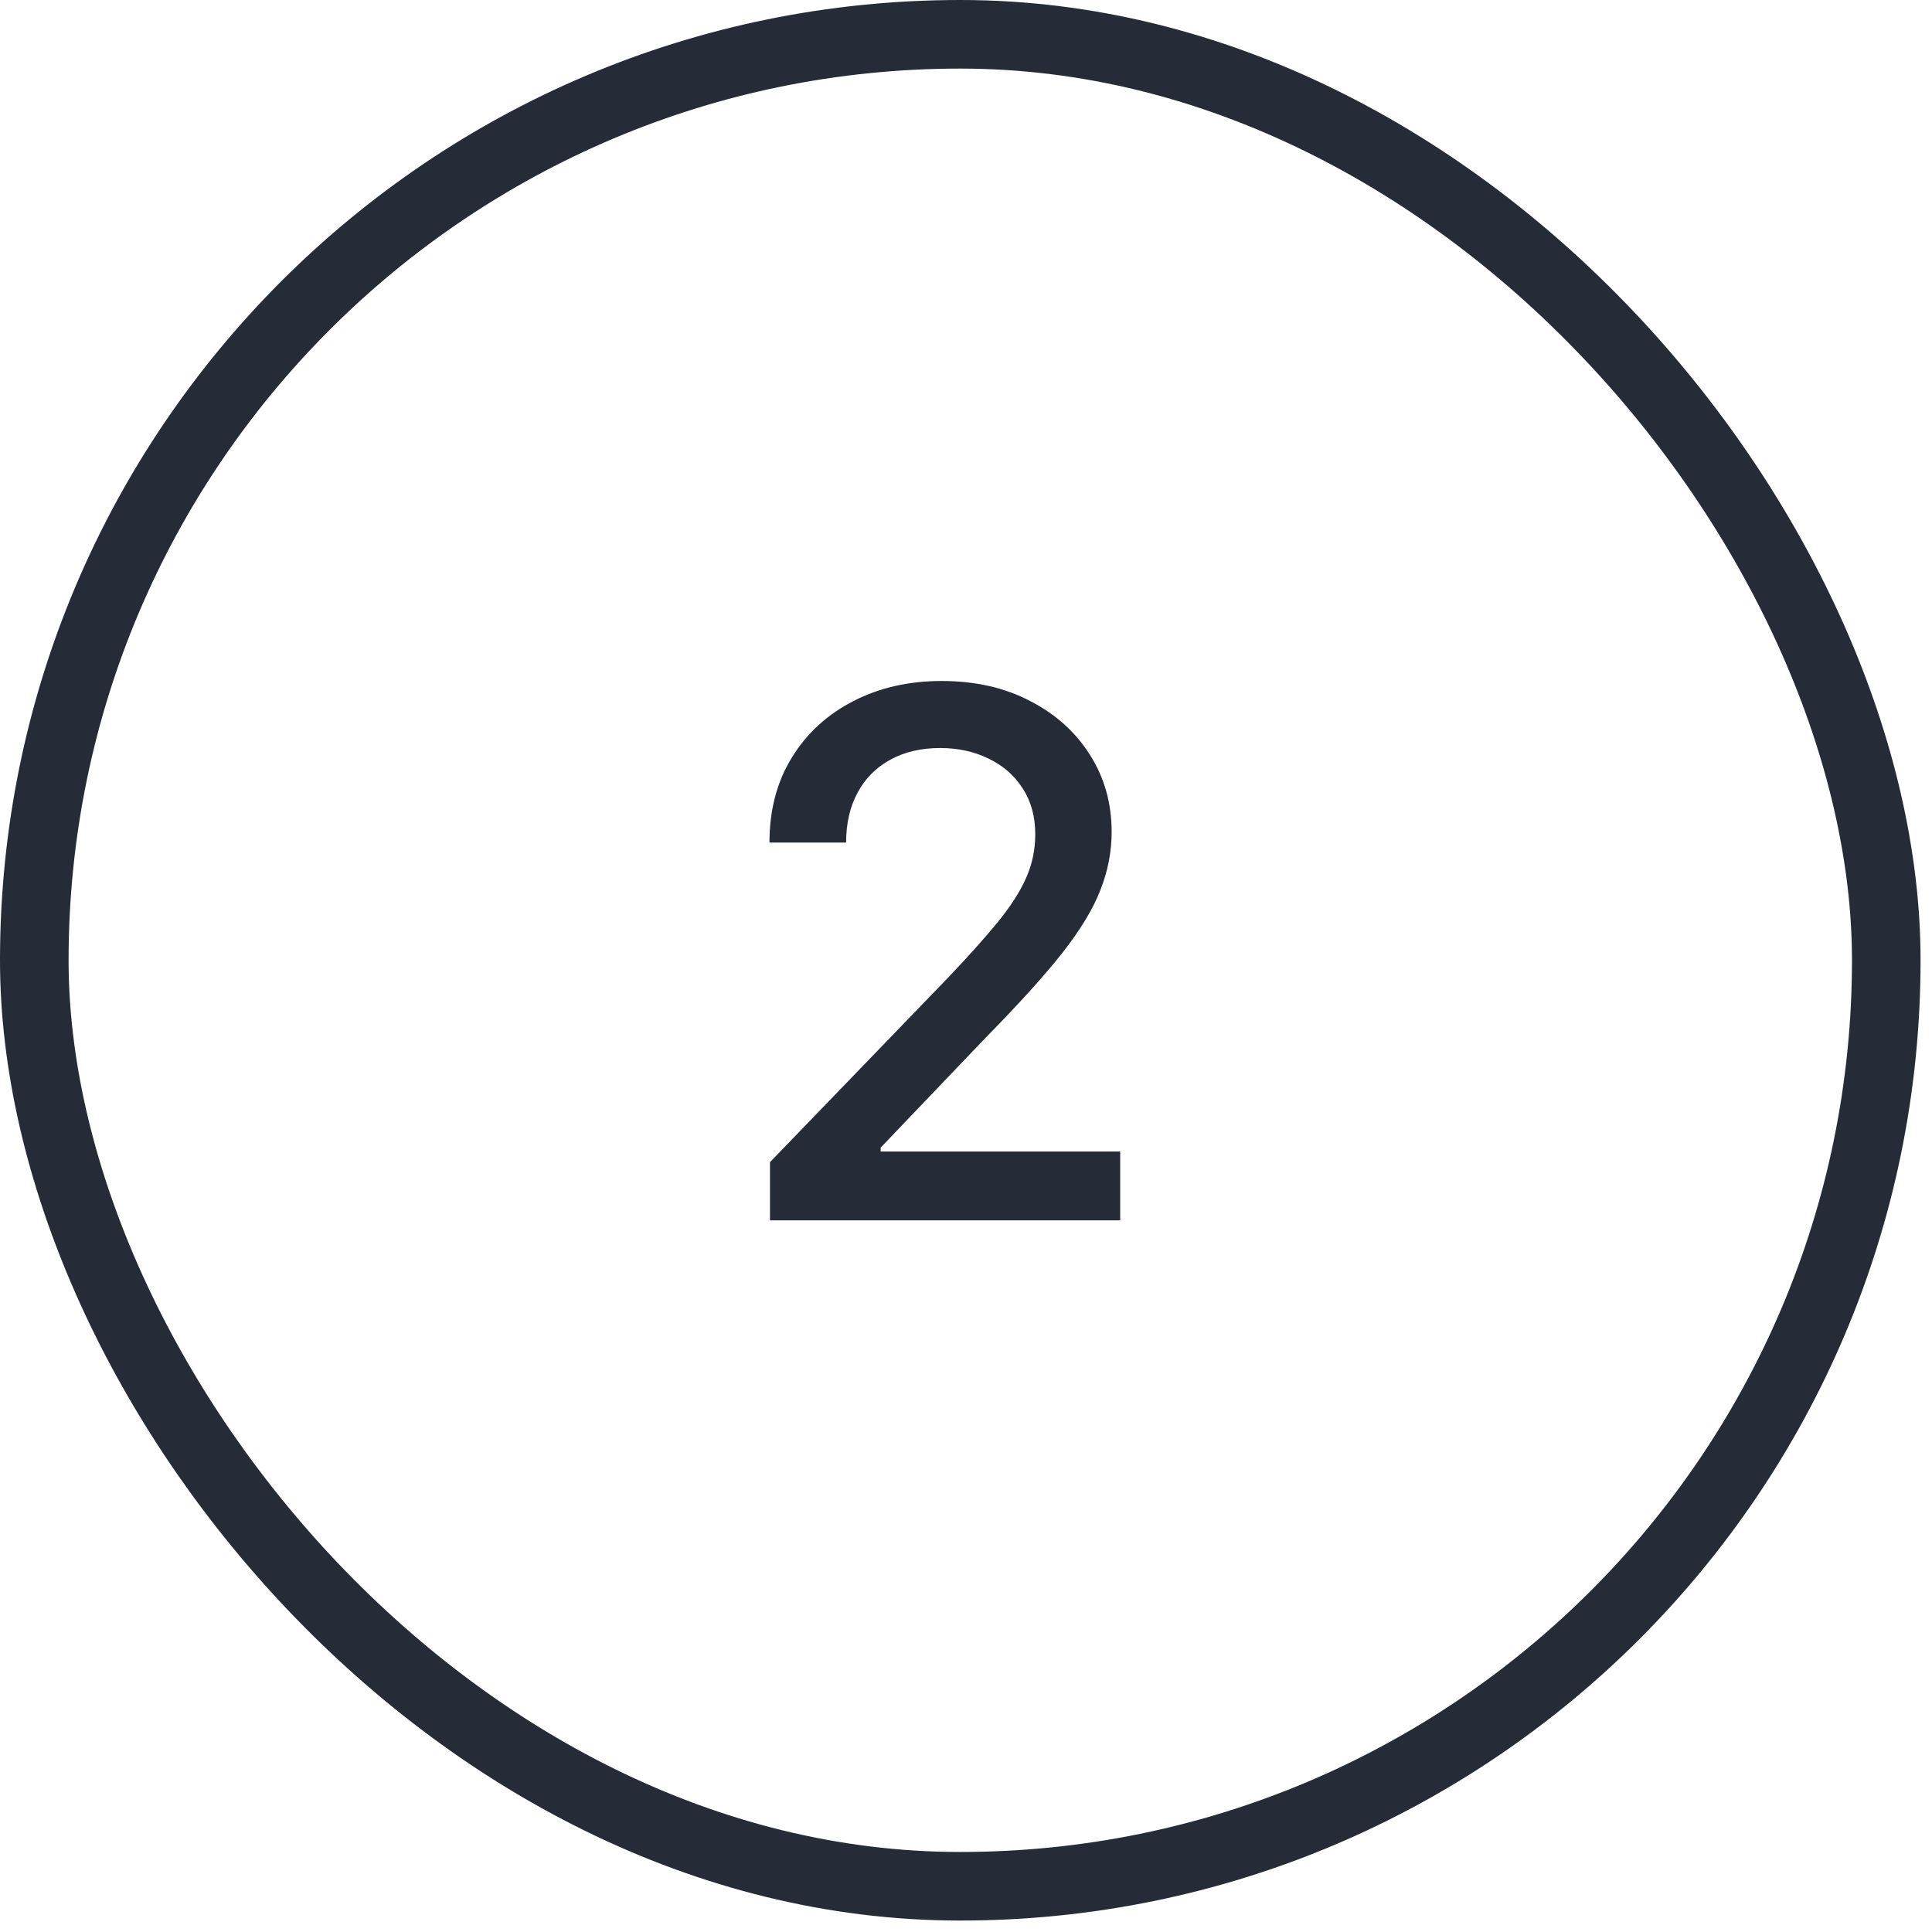
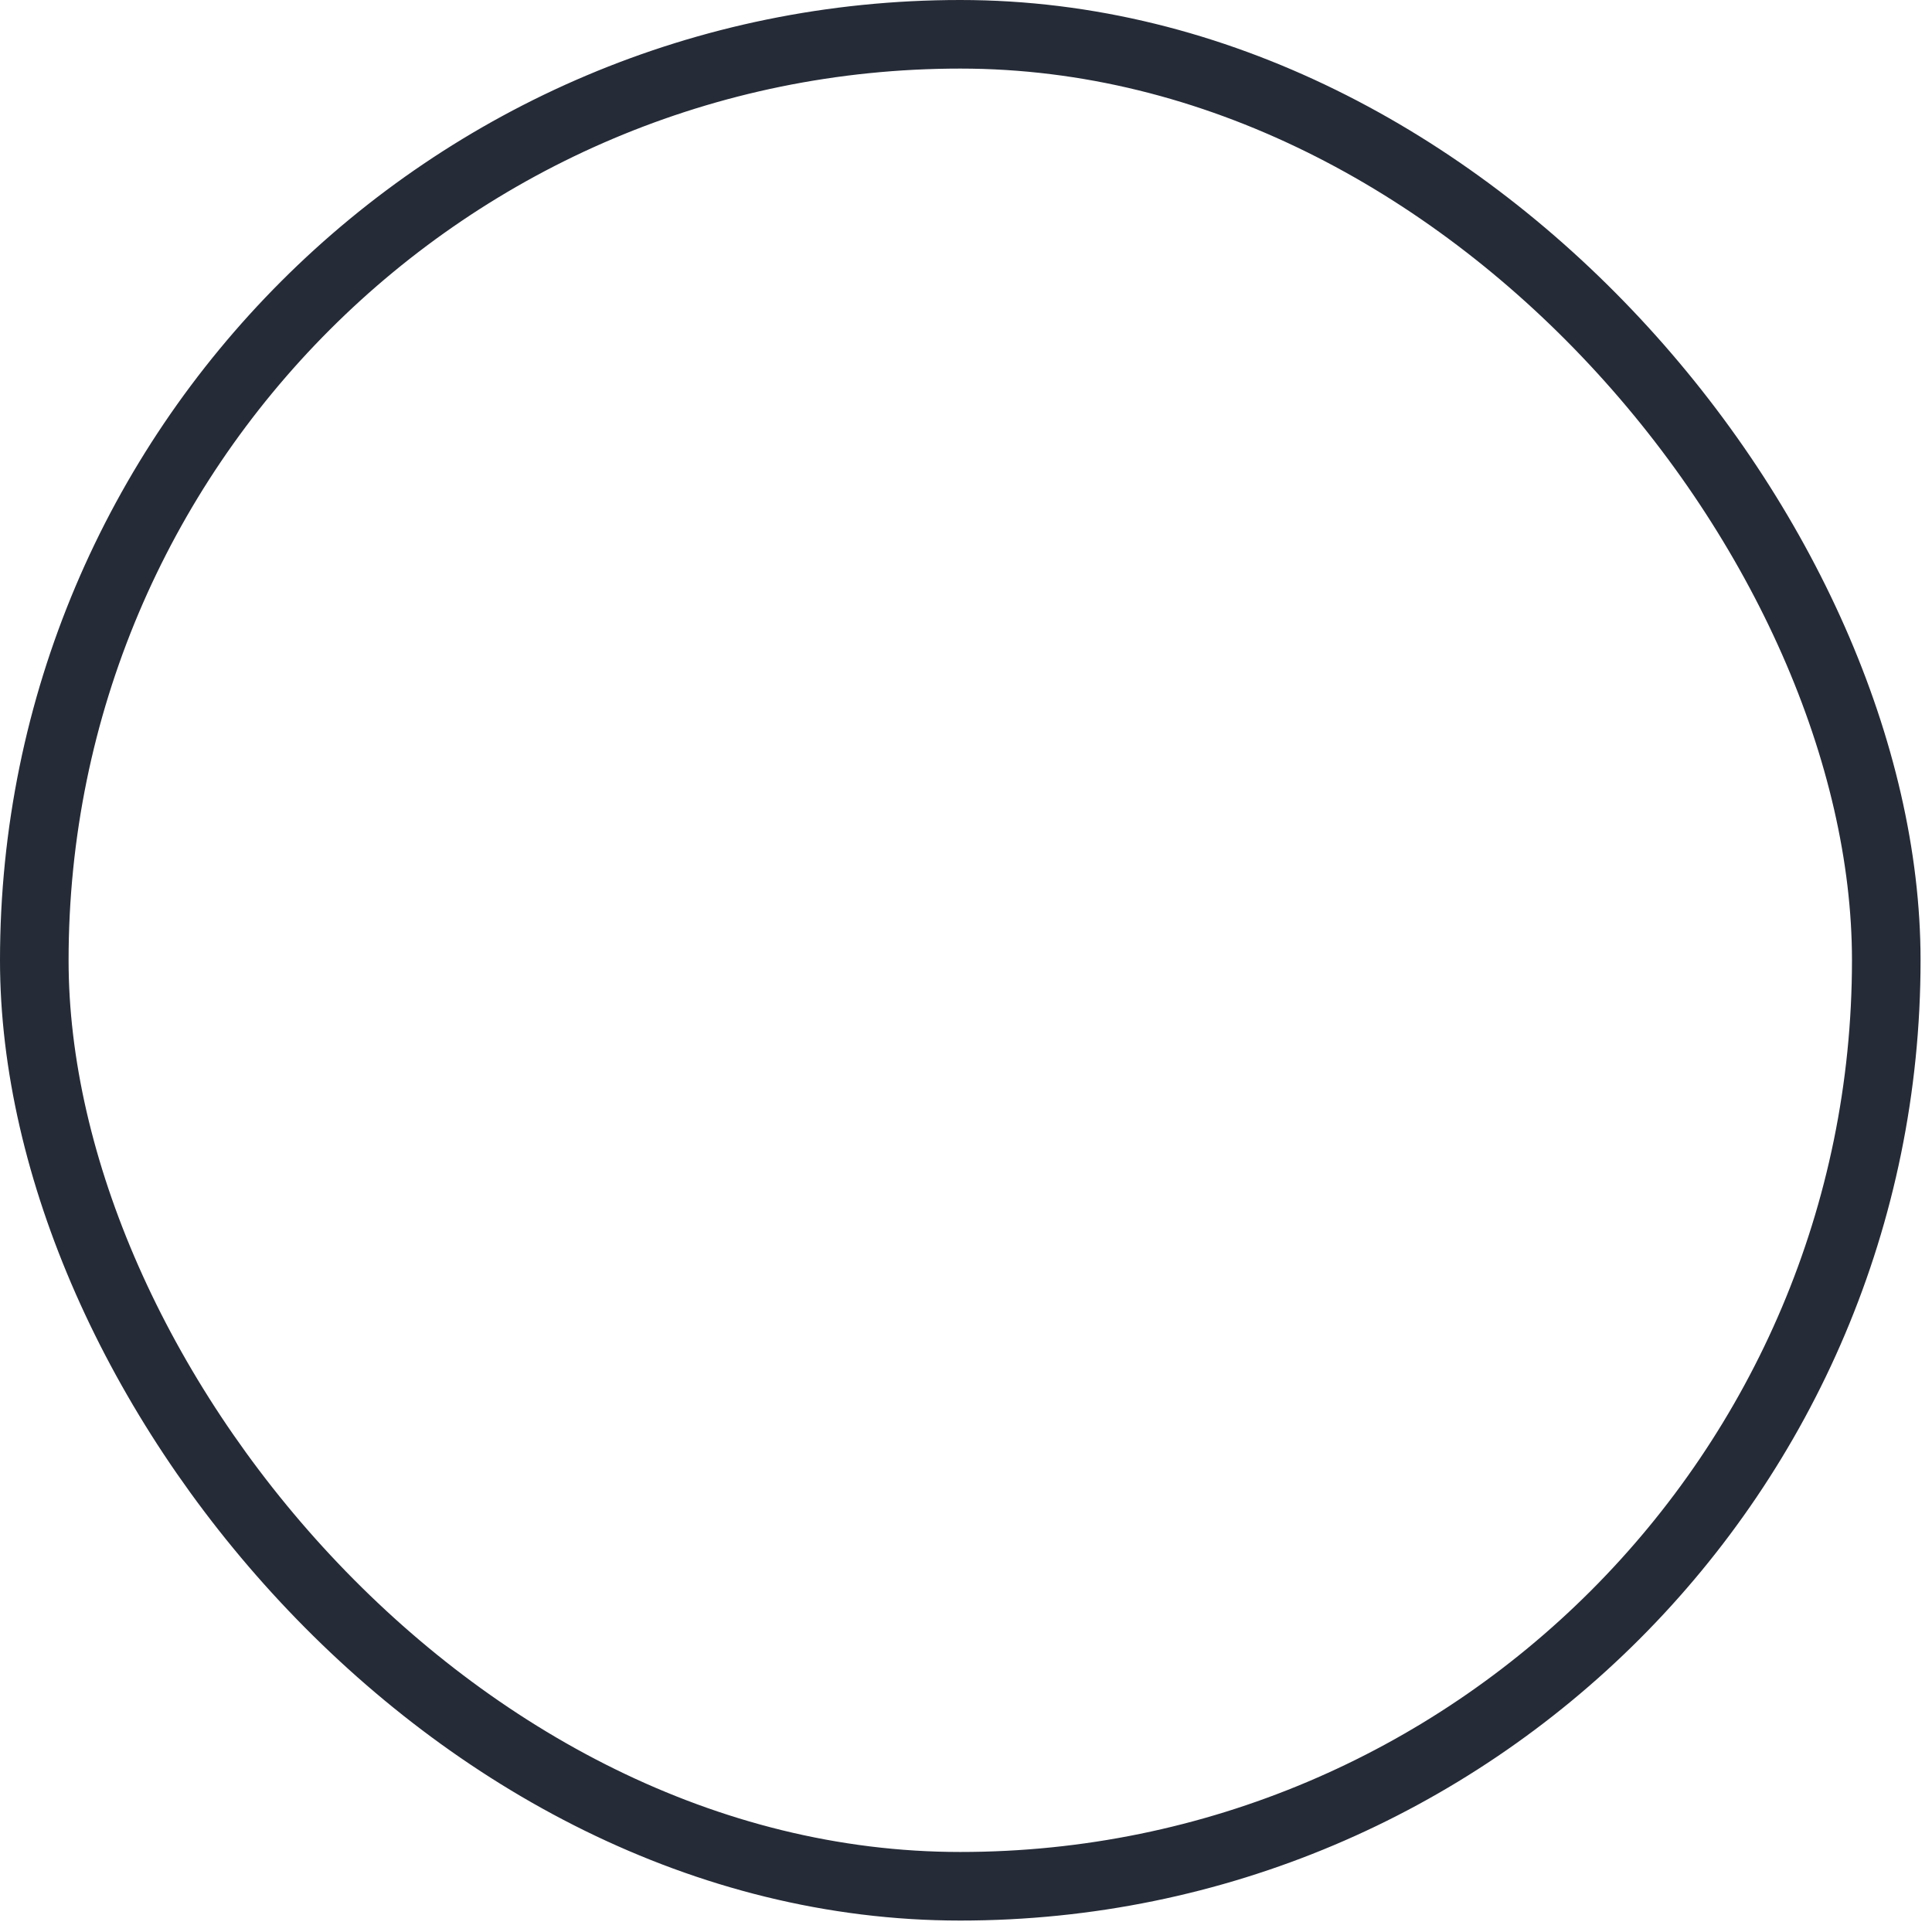
<svg xmlns="http://www.w3.org/2000/svg" width="52" height="52" viewBox="0 0 52 52" fill="none">
  <rect x="0.923" y="0.923" width="49.846" height="49.846" rx="24.923" stroke="#252B37" stroke-width="1.846" />
-   <path d="M20.724 32.846V31.28L25.57 26.259C26.087 25.713 26.514 25.235 26.85 24.825C27.19 24.41 27.444 24.016 27.612 23.643C27.78 23.27 27.864 22.874 27.864 22.455C27.864 21.979 27.752 21.569 27.528 21.224C27.304 20.874 26.999 20.606 26.612 20.42C26.225 20.229 25.789 20.133 25.304 20.133C24.791 20.133 24.344 20.238 23.962 20.448C23.579 20.657 23.286 20.953 23.081 21.336C22.875 21.718 22.773 22.166 22.773 22.678H20.71C20.71 21.807 20.91 21.044 21.311 20.392C21.712 19.739 22.262 19.233 22.962 18.874C23.661 18.511 24.456 18.329 25.346 18.329C26.246 18.329 27.038 18.508 27.724 18.867C28.414 19.221 28.952 19.706 29.339 20.322C29.726 20.932 29.92 21.622 29.92 22.392C29.92 22.923 29.819 23.443 29.619 23.951C29.423 24.459 29.081 25.026 28.591 25.65C28.101 26.27 27.421 27.023 26.549 27.909L23.703 30.888V30.993H30.15V32.846H20.724Z" fill="#252B37" />
</svg>